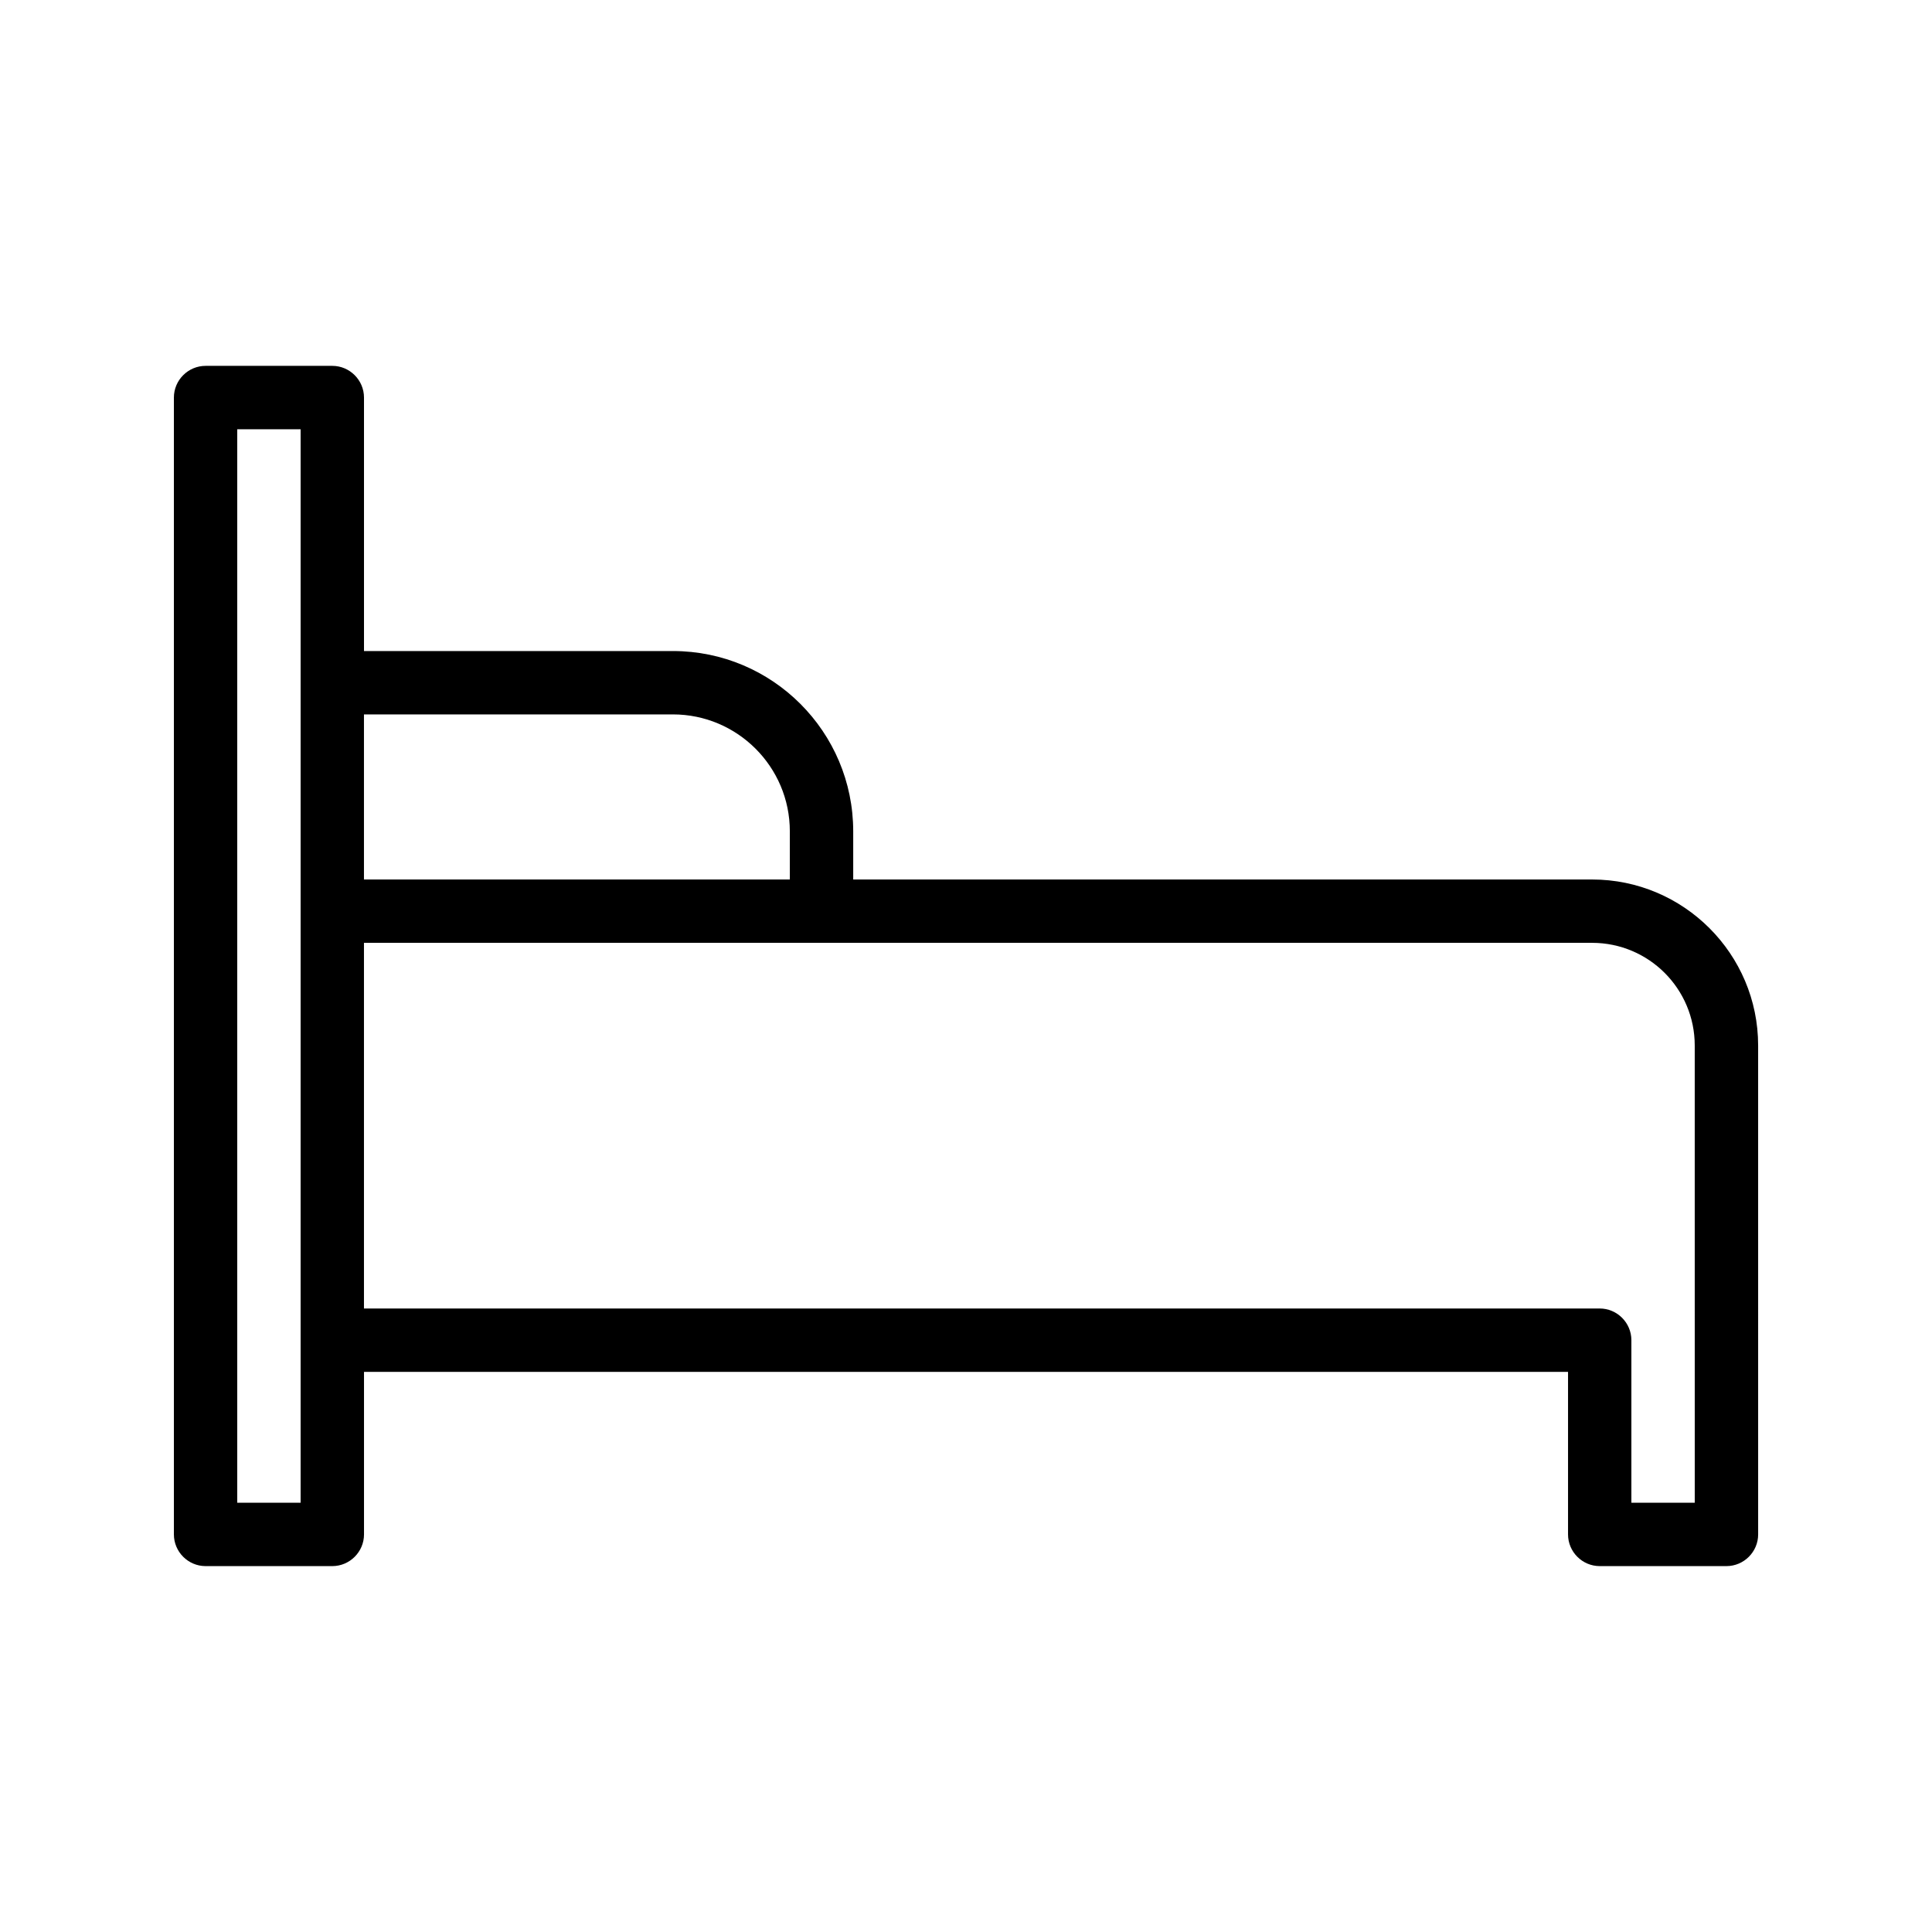
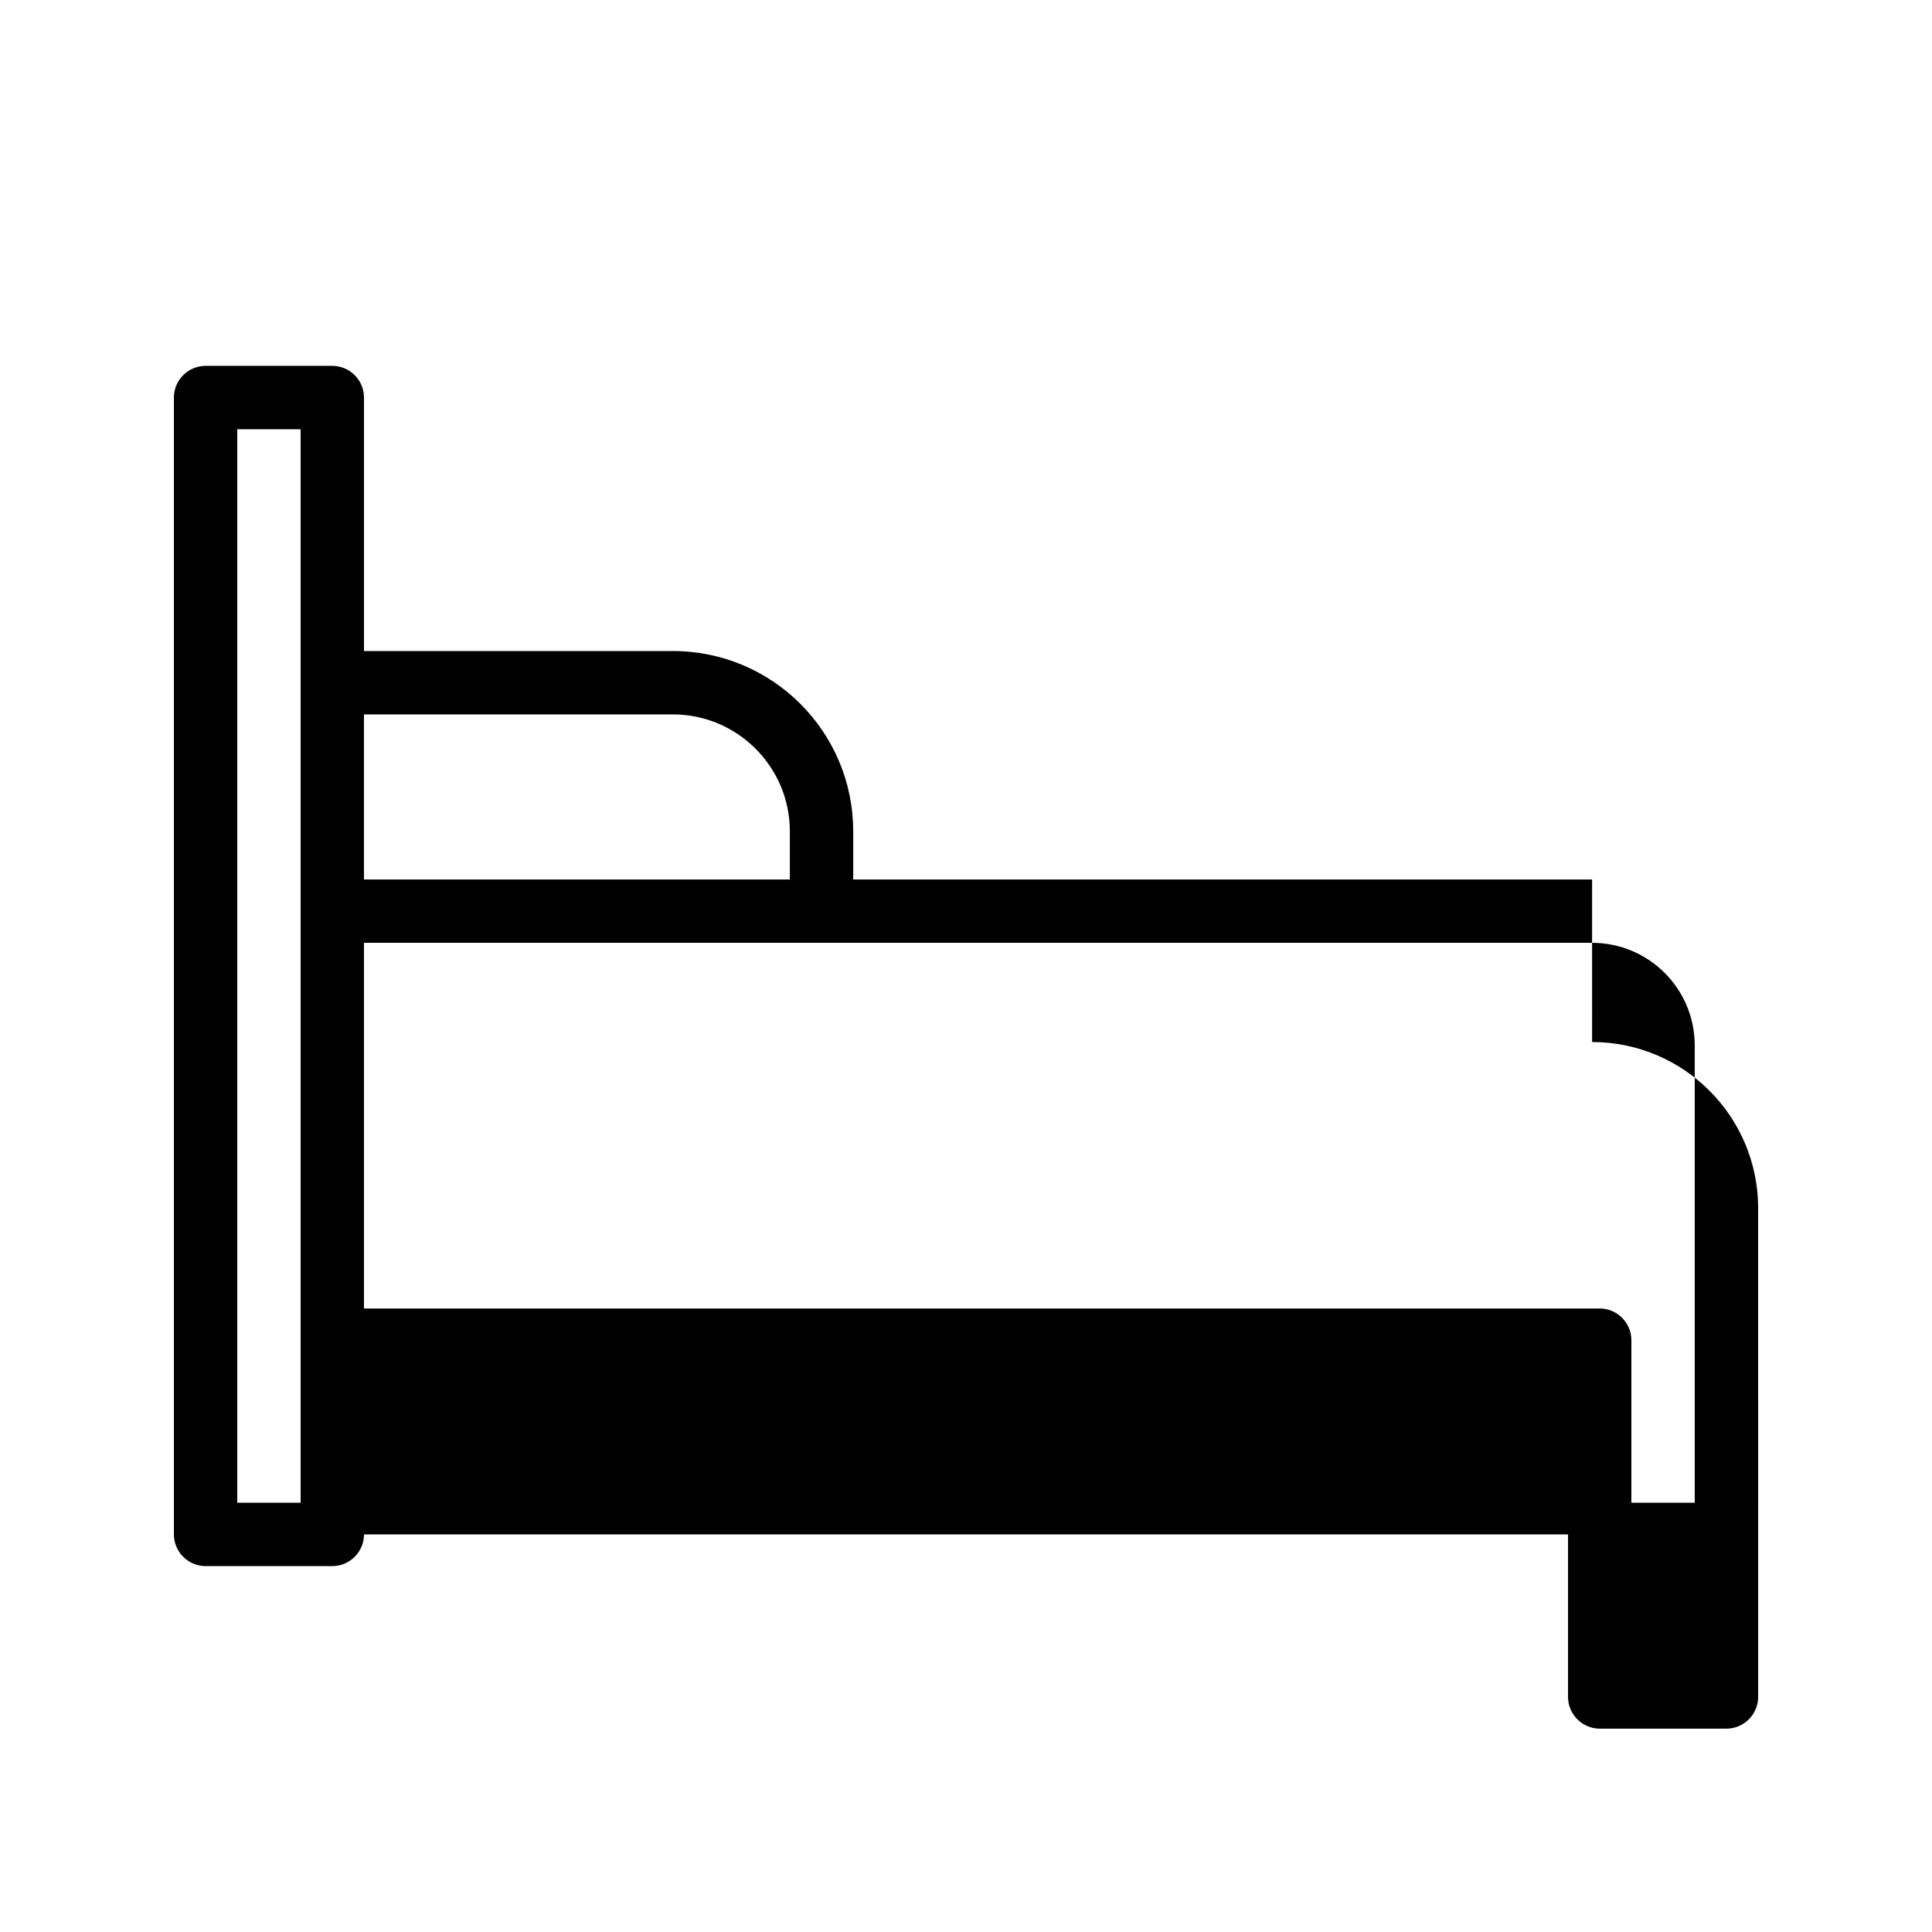
<svg xmlns="http://www.w3.org/2000/svg" fill="#000000" width="800px" height="800px" version="1.1" viewBox="144 144 512 512">
-   <path d="m565.92 377.07h-195.81v-12.762c0-26.367-21.41-47.777-47.777-47.777h-81.871v-67.176c0-4.617-3.777-8.398-8.398-8.398h-33.582c-4.617 0-8.398 3.777-8.398 8.398v301.28c0 4.617 3.777 8.398 8.398 8.398h33.586c4.617 0 8.398-3.777 8.398-8.398v-43.074h319.08v43.074c0 4.617 3.777 8.398 8.398 8.398h33.586c4.617 0 8.398-3.777 8.398-8.398l-0.004-129.56c0-24.266-19.73-44-44-44zm-243.59-43.746c17.047 0 30.984 13.855 30.984 30.984v12.762h-112.86v-43.746zm-98.664 208.91h-16.793v-284.48h16.793zm369.46 0h-16.793v-43.074c0-4.617-3.777-8.398-8.398-8.398h-327.48v-96.902h325.46c15.031 0 27.207 12.176 27.207 27.207z" />
+   <path d="m565.92 377.07h-195.81v-12.762c0-26.367-21.41-47.777-47.777-47.777h-81.871v-67.176c0-4.617-3.777-8.398-8.398-8.398h-33.582c-4.617 0-8.398 3.777-8.398 8.398v301.28c0 4.617 3.777 8.398 8.398 8.398h33.586c4.617 0 8.398-3.777 8.398-8.398h319.08v43.074c0 4.617 3.777 8.398 8.398 8.398h33.586c4.617 0 8.398-3.777 8.398-8.398l-0.004-129.56c0-24.266-19.73-44-44-44zm-243.59-43.746c17.047 0 30.984 13.855 30.984 30.984v12.762h-112.86v-43.746zm-98.664 208.91h-16.793v-284.48h16.793zm369.46 0h-16.793v-43.074c0-4.617-3.777-8.398-8.398-8.398h-327.48v-96.902h325.46c15.031 0 27.207 12.176 27.207 27.207z" />
</svg>